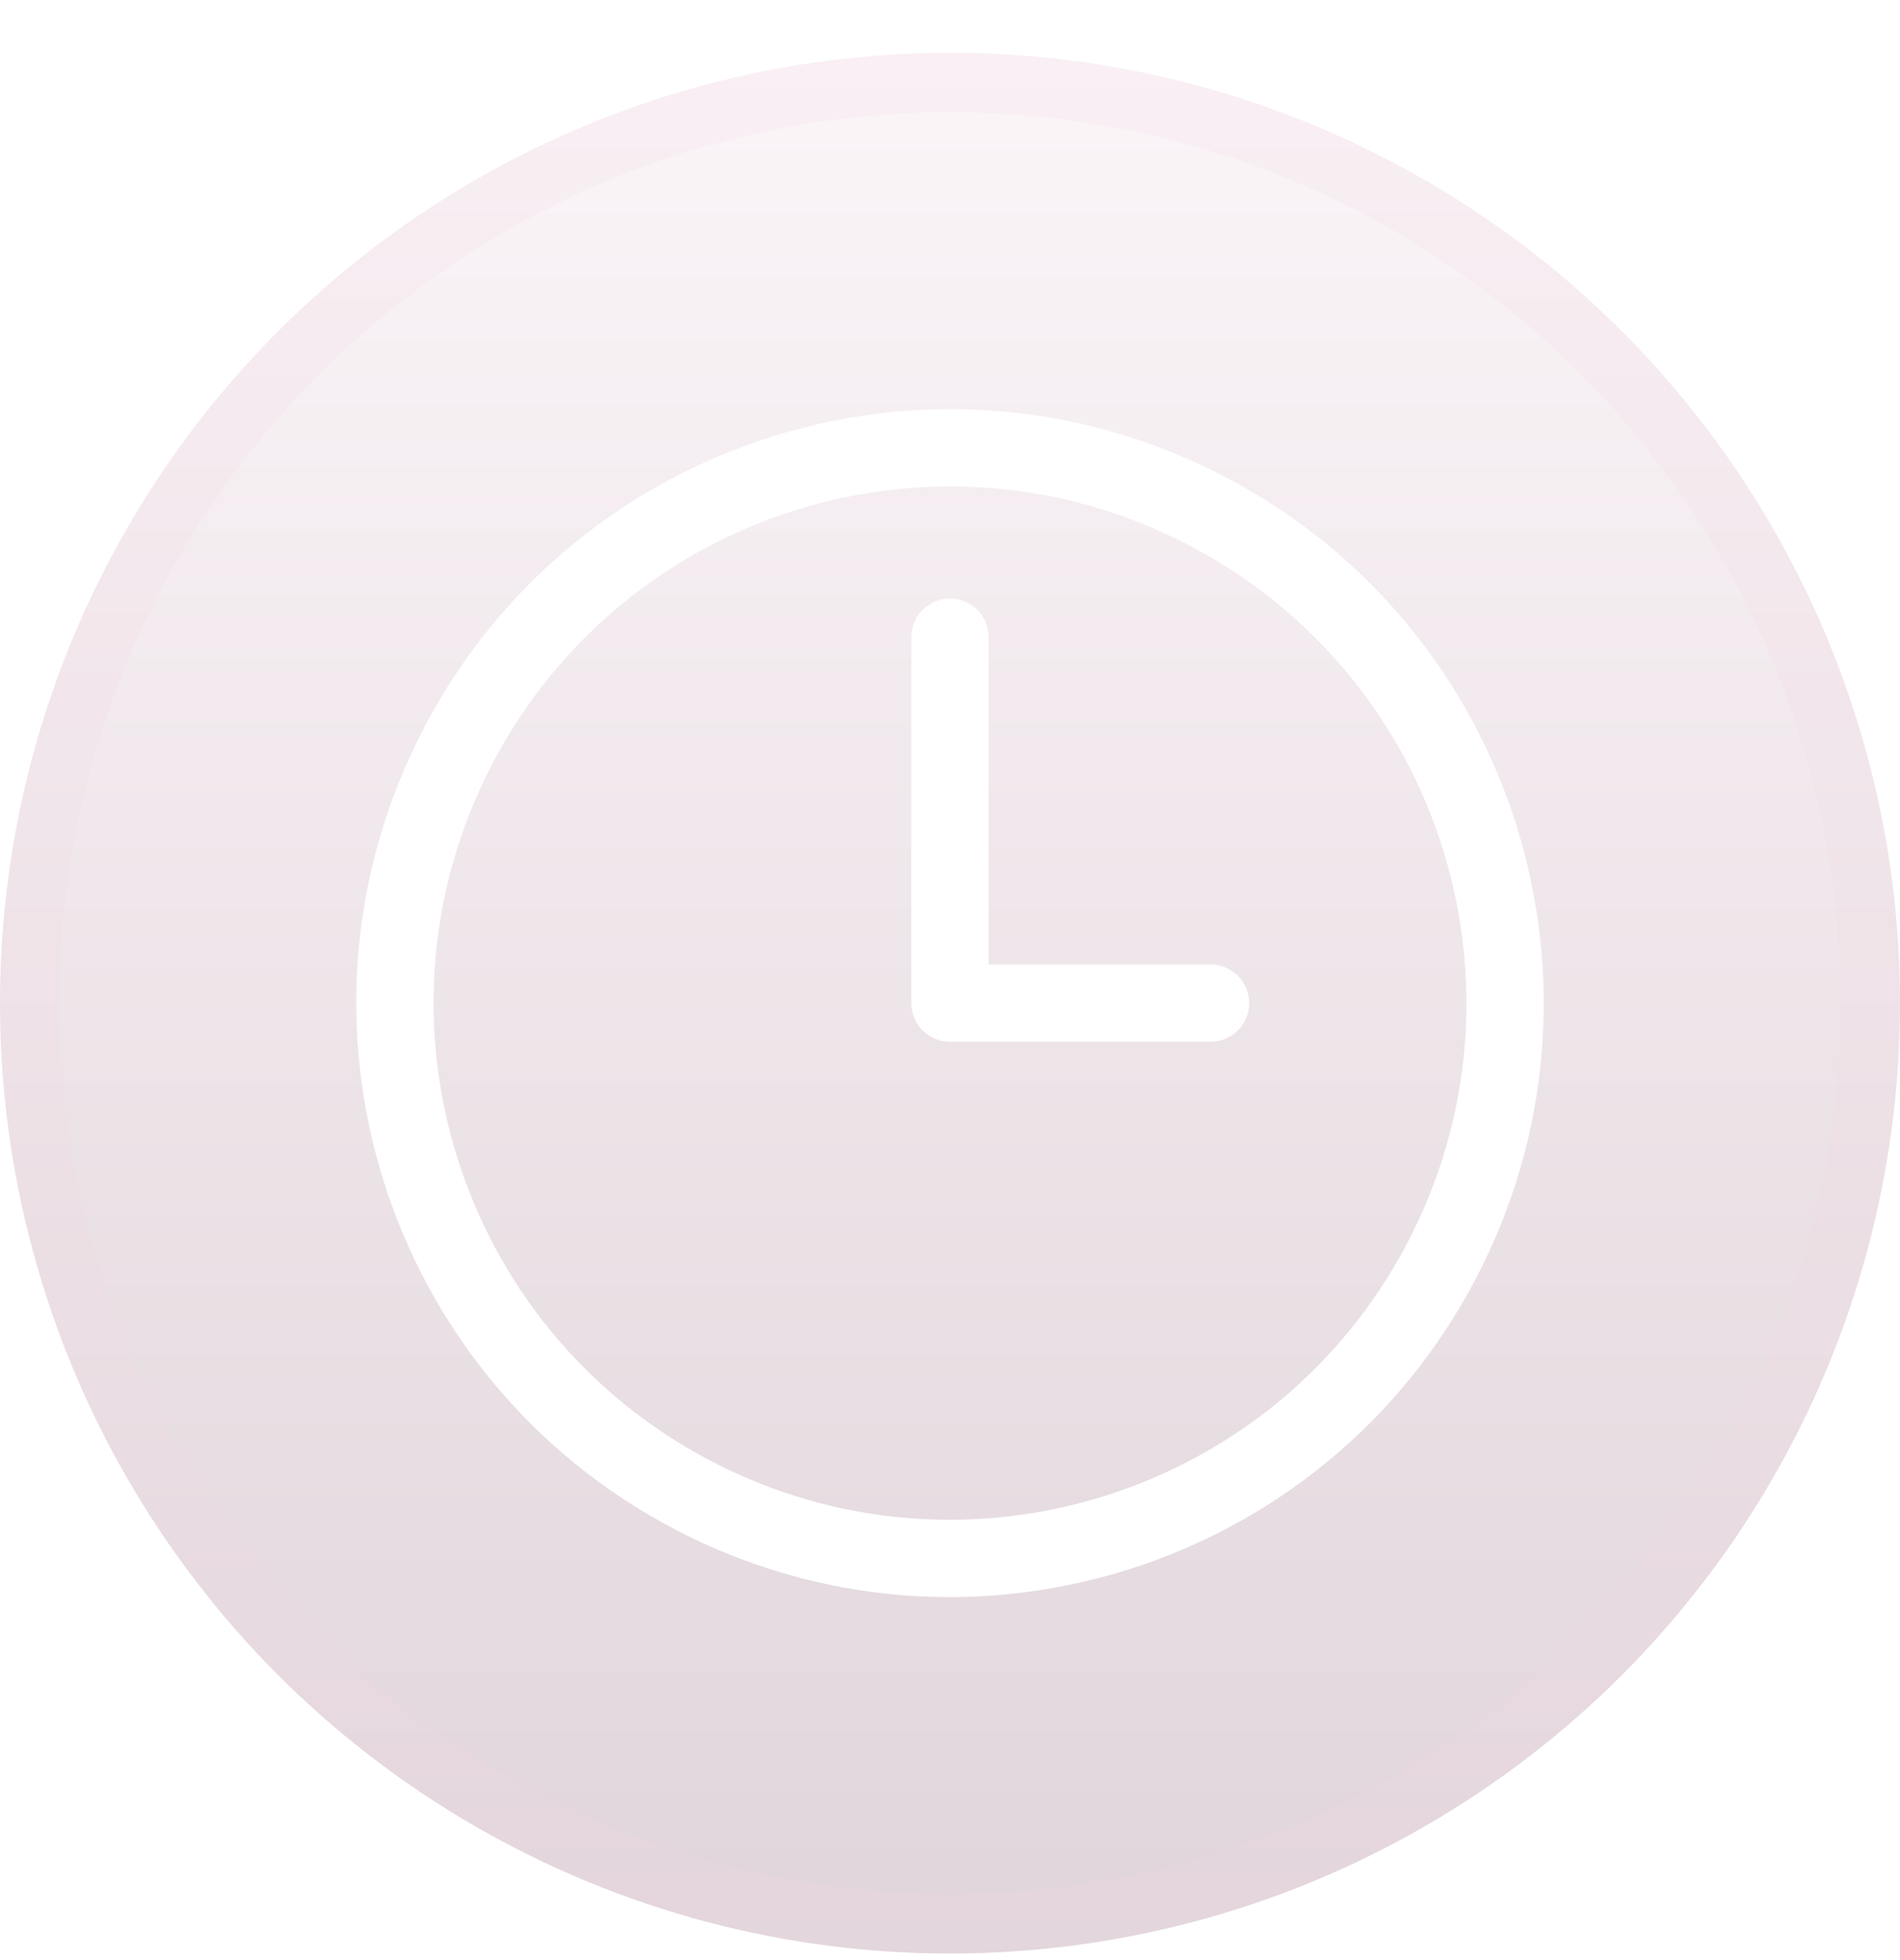
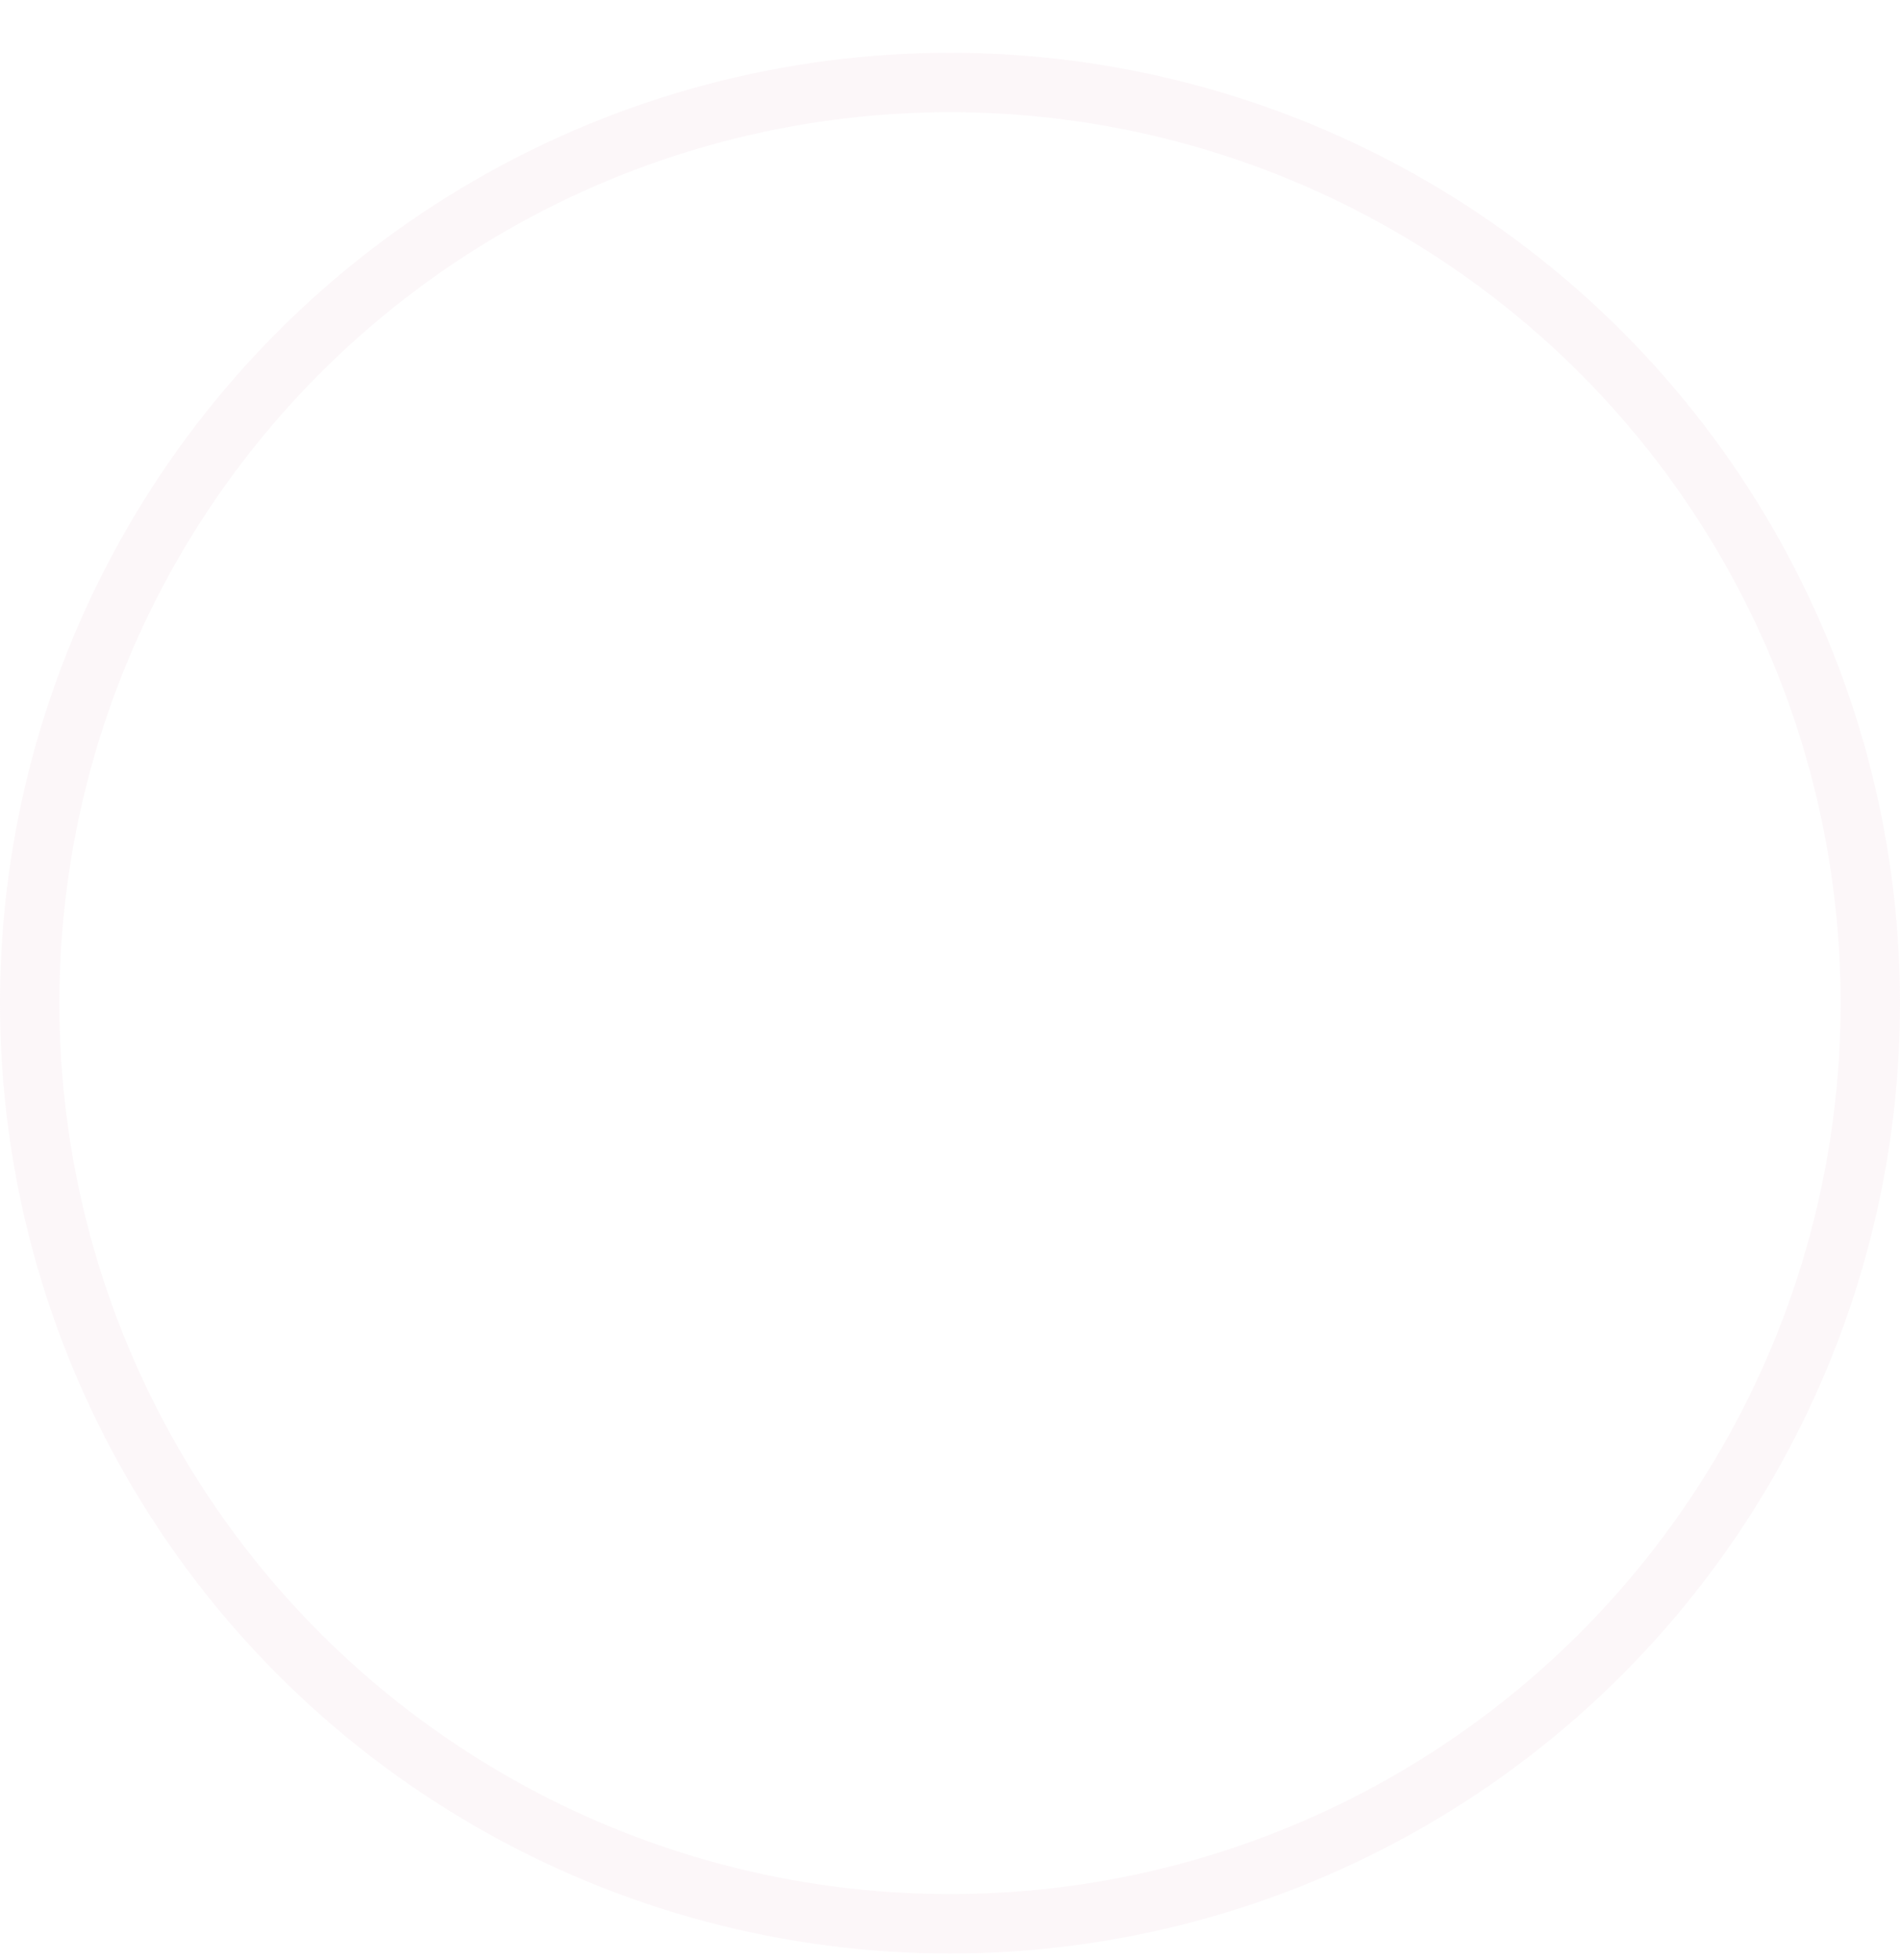
<svg xmlns="http://www.w3.org/2000/svg" width="32" height="33" viewBox="0 0 32 33" fill="none">
  <g id="Frame 105">
    <g id="Ellipse 2" filter="url(#filter0_b_586_7384)">
-       <circle cx="16" cy="16.889" r="16" fill="url(#paint0_linear_586_7384)" fill-opacity="0.25" />
      <circle cx="16" cy="16.889" r="15.5" stroke="#F0D8E4" stroke-opacity="0.2" />
    </g>
-     <path id="Union" fill-rule="evenodd" clip-rule="evenodd" d="M7.139 12.258C9.696 7.365 15.737 5.471 20.63 8.027C25.524 10.585 27.418 16.625 24.861 21.518C22.303 26.413 16.264 28.307 11.37 25.75C6.476 23.192 4.581 17.152 7.139 12.258ZM11.973 24.597C16.23 26.82 21.483 25.173 23.708 20.916C25.932 16.659 24.285 11.405 20.028 9.181C15.771 6.956 10.516 8.604 8.292 12.86C6.068 17.118 7.715 22.372 11.973 24.597ZM16.65 16.238H20.388C20.747 16.238 21.038 16.529 21.039 16.888C21.039 17.247 20.747 17.539 20.388 17.539H16.65H15.999C15.64 17.539 15.349 17.247 15.349 16.888V10.728C15.349 10.368 15.64 10.077 15.999 10.077C16.359 10.077 16.65 10.368 16.65 10.728V16.238Z" fill="white" />
  </g>
  <defs>
    <filter id="filter0_b_586_7384" x="-20" y="-19.111" width="72" height="72" filterUnits="userSpaceOnUse" color-interpolation-filters="sRGB">
      <feFlood flood-opacity="0" result="BackgroundImageFix" />
      <feGaussianBlur in="BackgroundImageFix" stdDeviation="10" />
      <feComposite in2="SourceAlpha" operator="in" result="effect1_backgroundBlur_586_7384" />
      <feBlend mode="normal" in="SourceGraphic" in2="effect1_backgroundBlur_586_7384" result="shape" />
    </filter>
    <linearGradient id="paint0_linear_586_7384" x1="16" y1="0.889" x2="16" y2="32.889" gradientUnits="userSpaceOnUse">
      <stop stop-color="#F0D8E4" />
      <stop offset="1" stop-color="#84576D" />
    </linearGradient>
  </defs>
</svg>